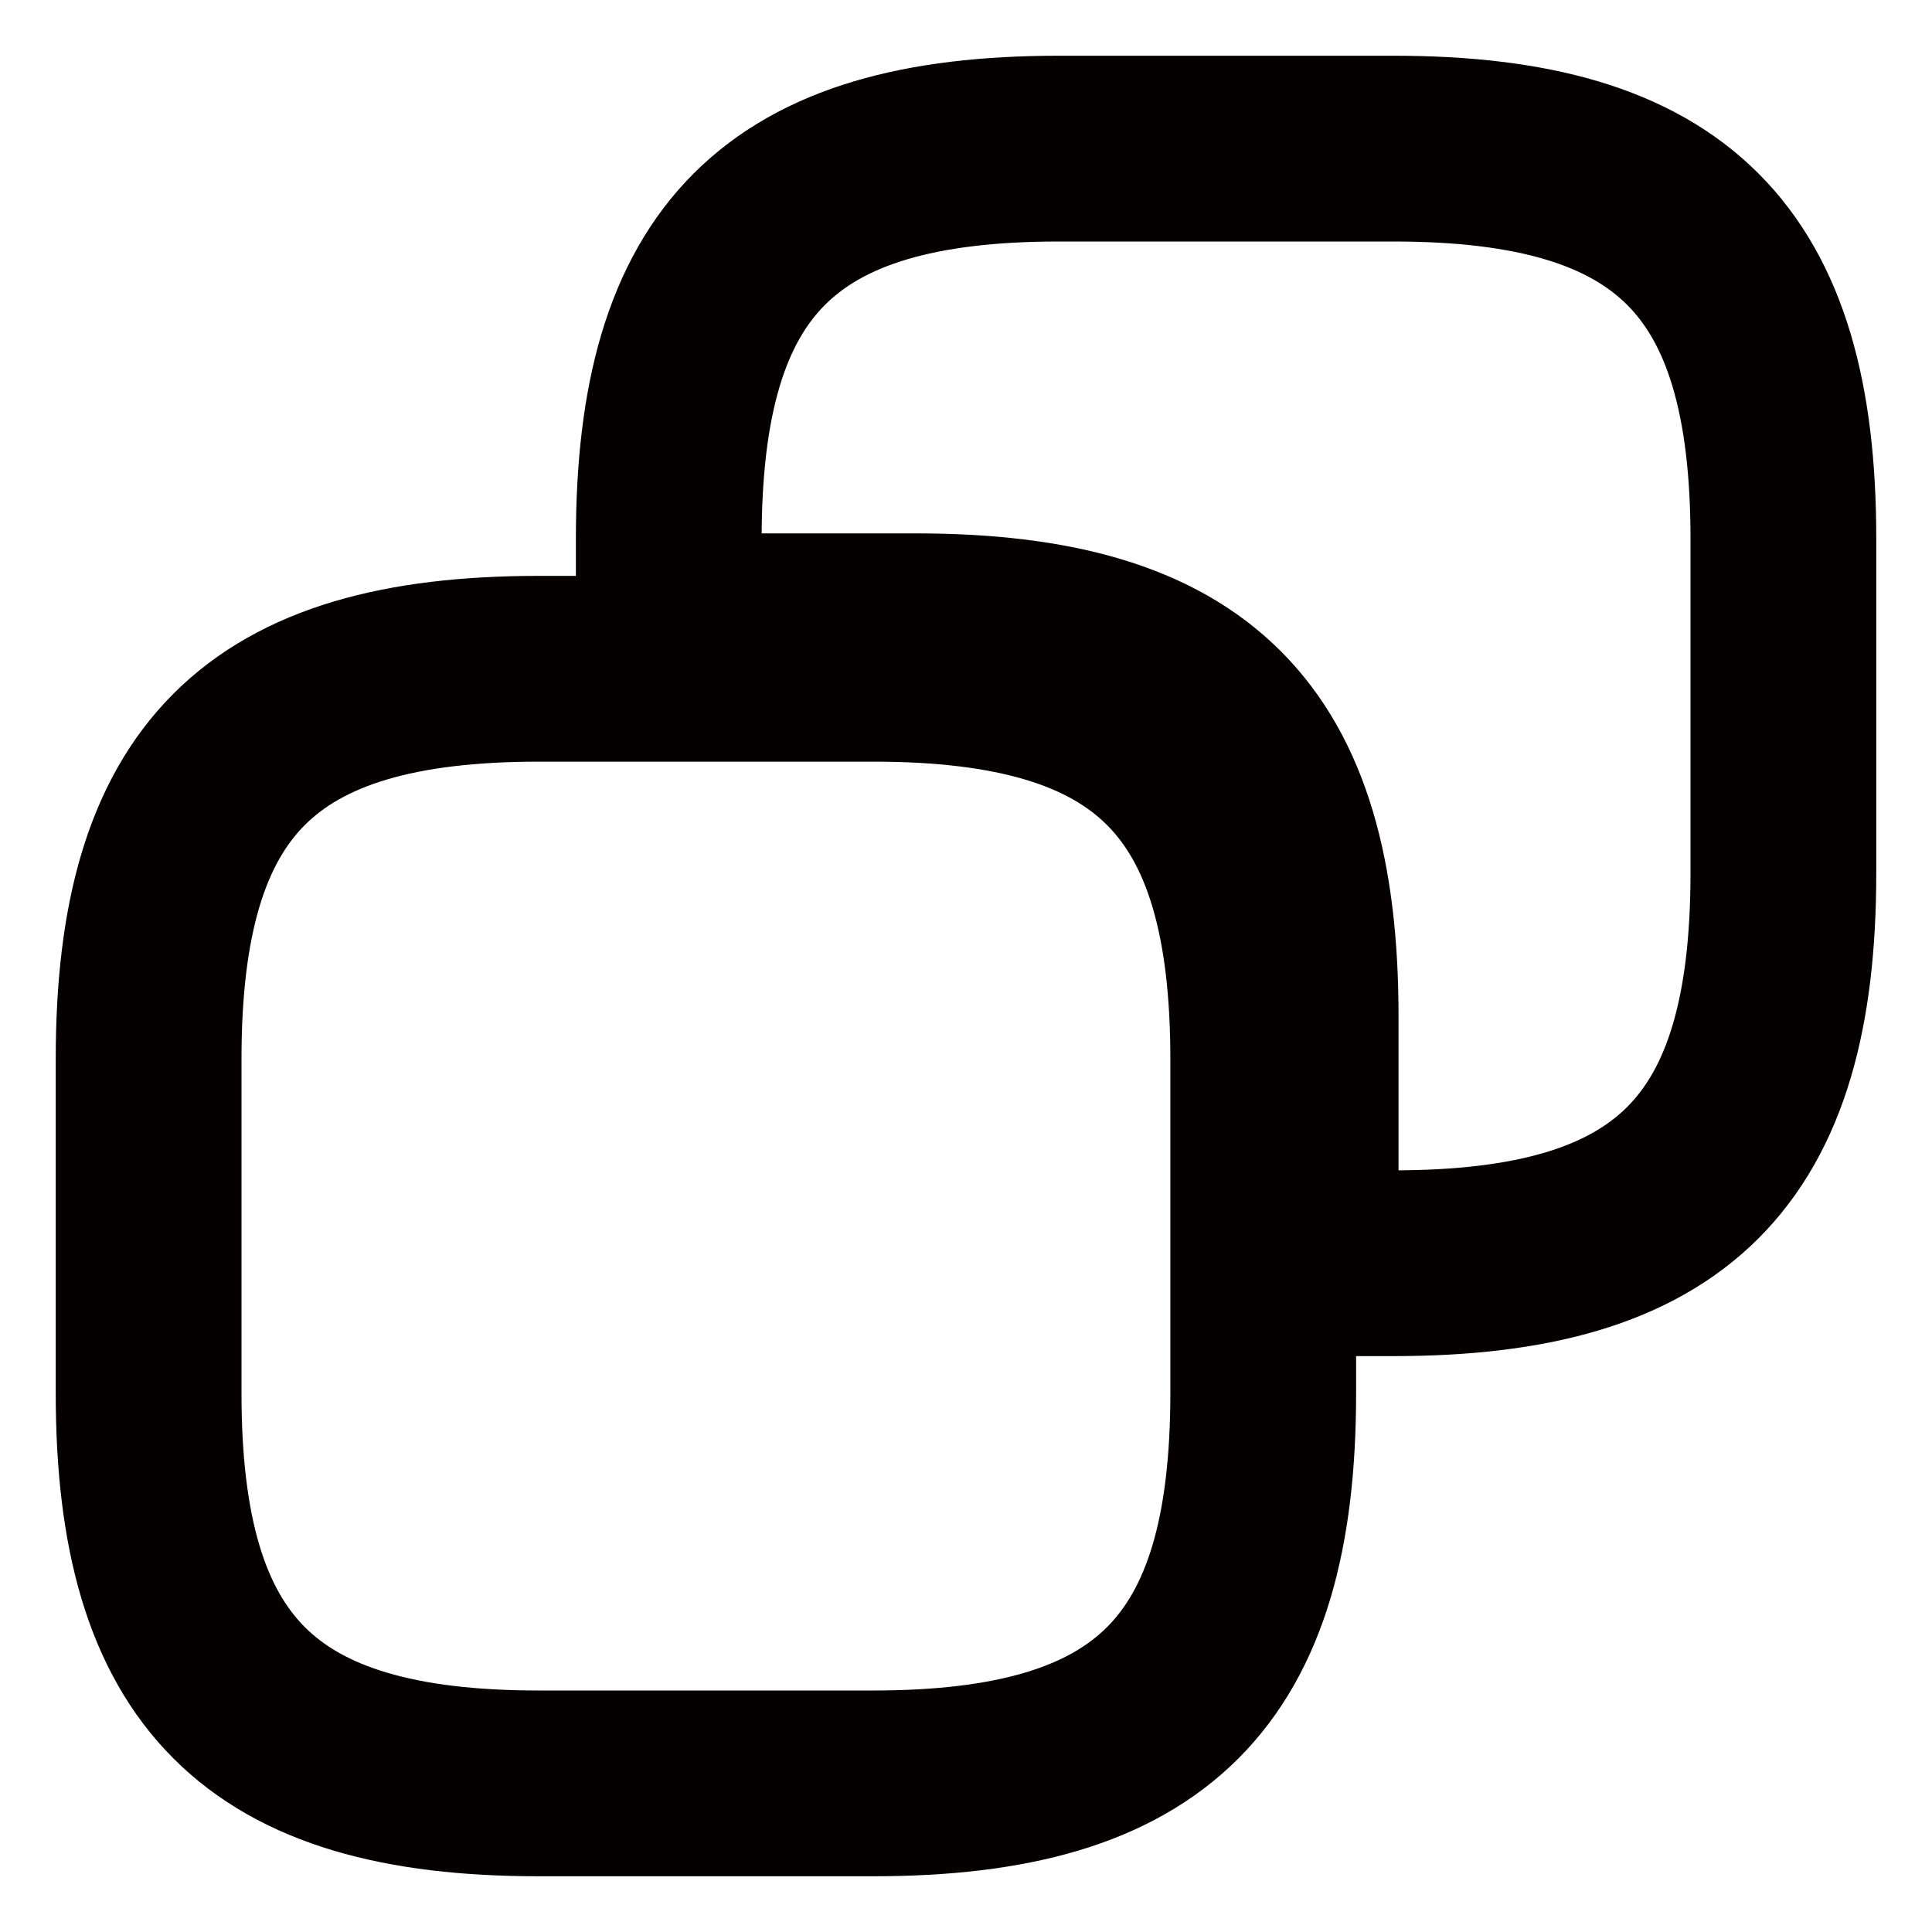
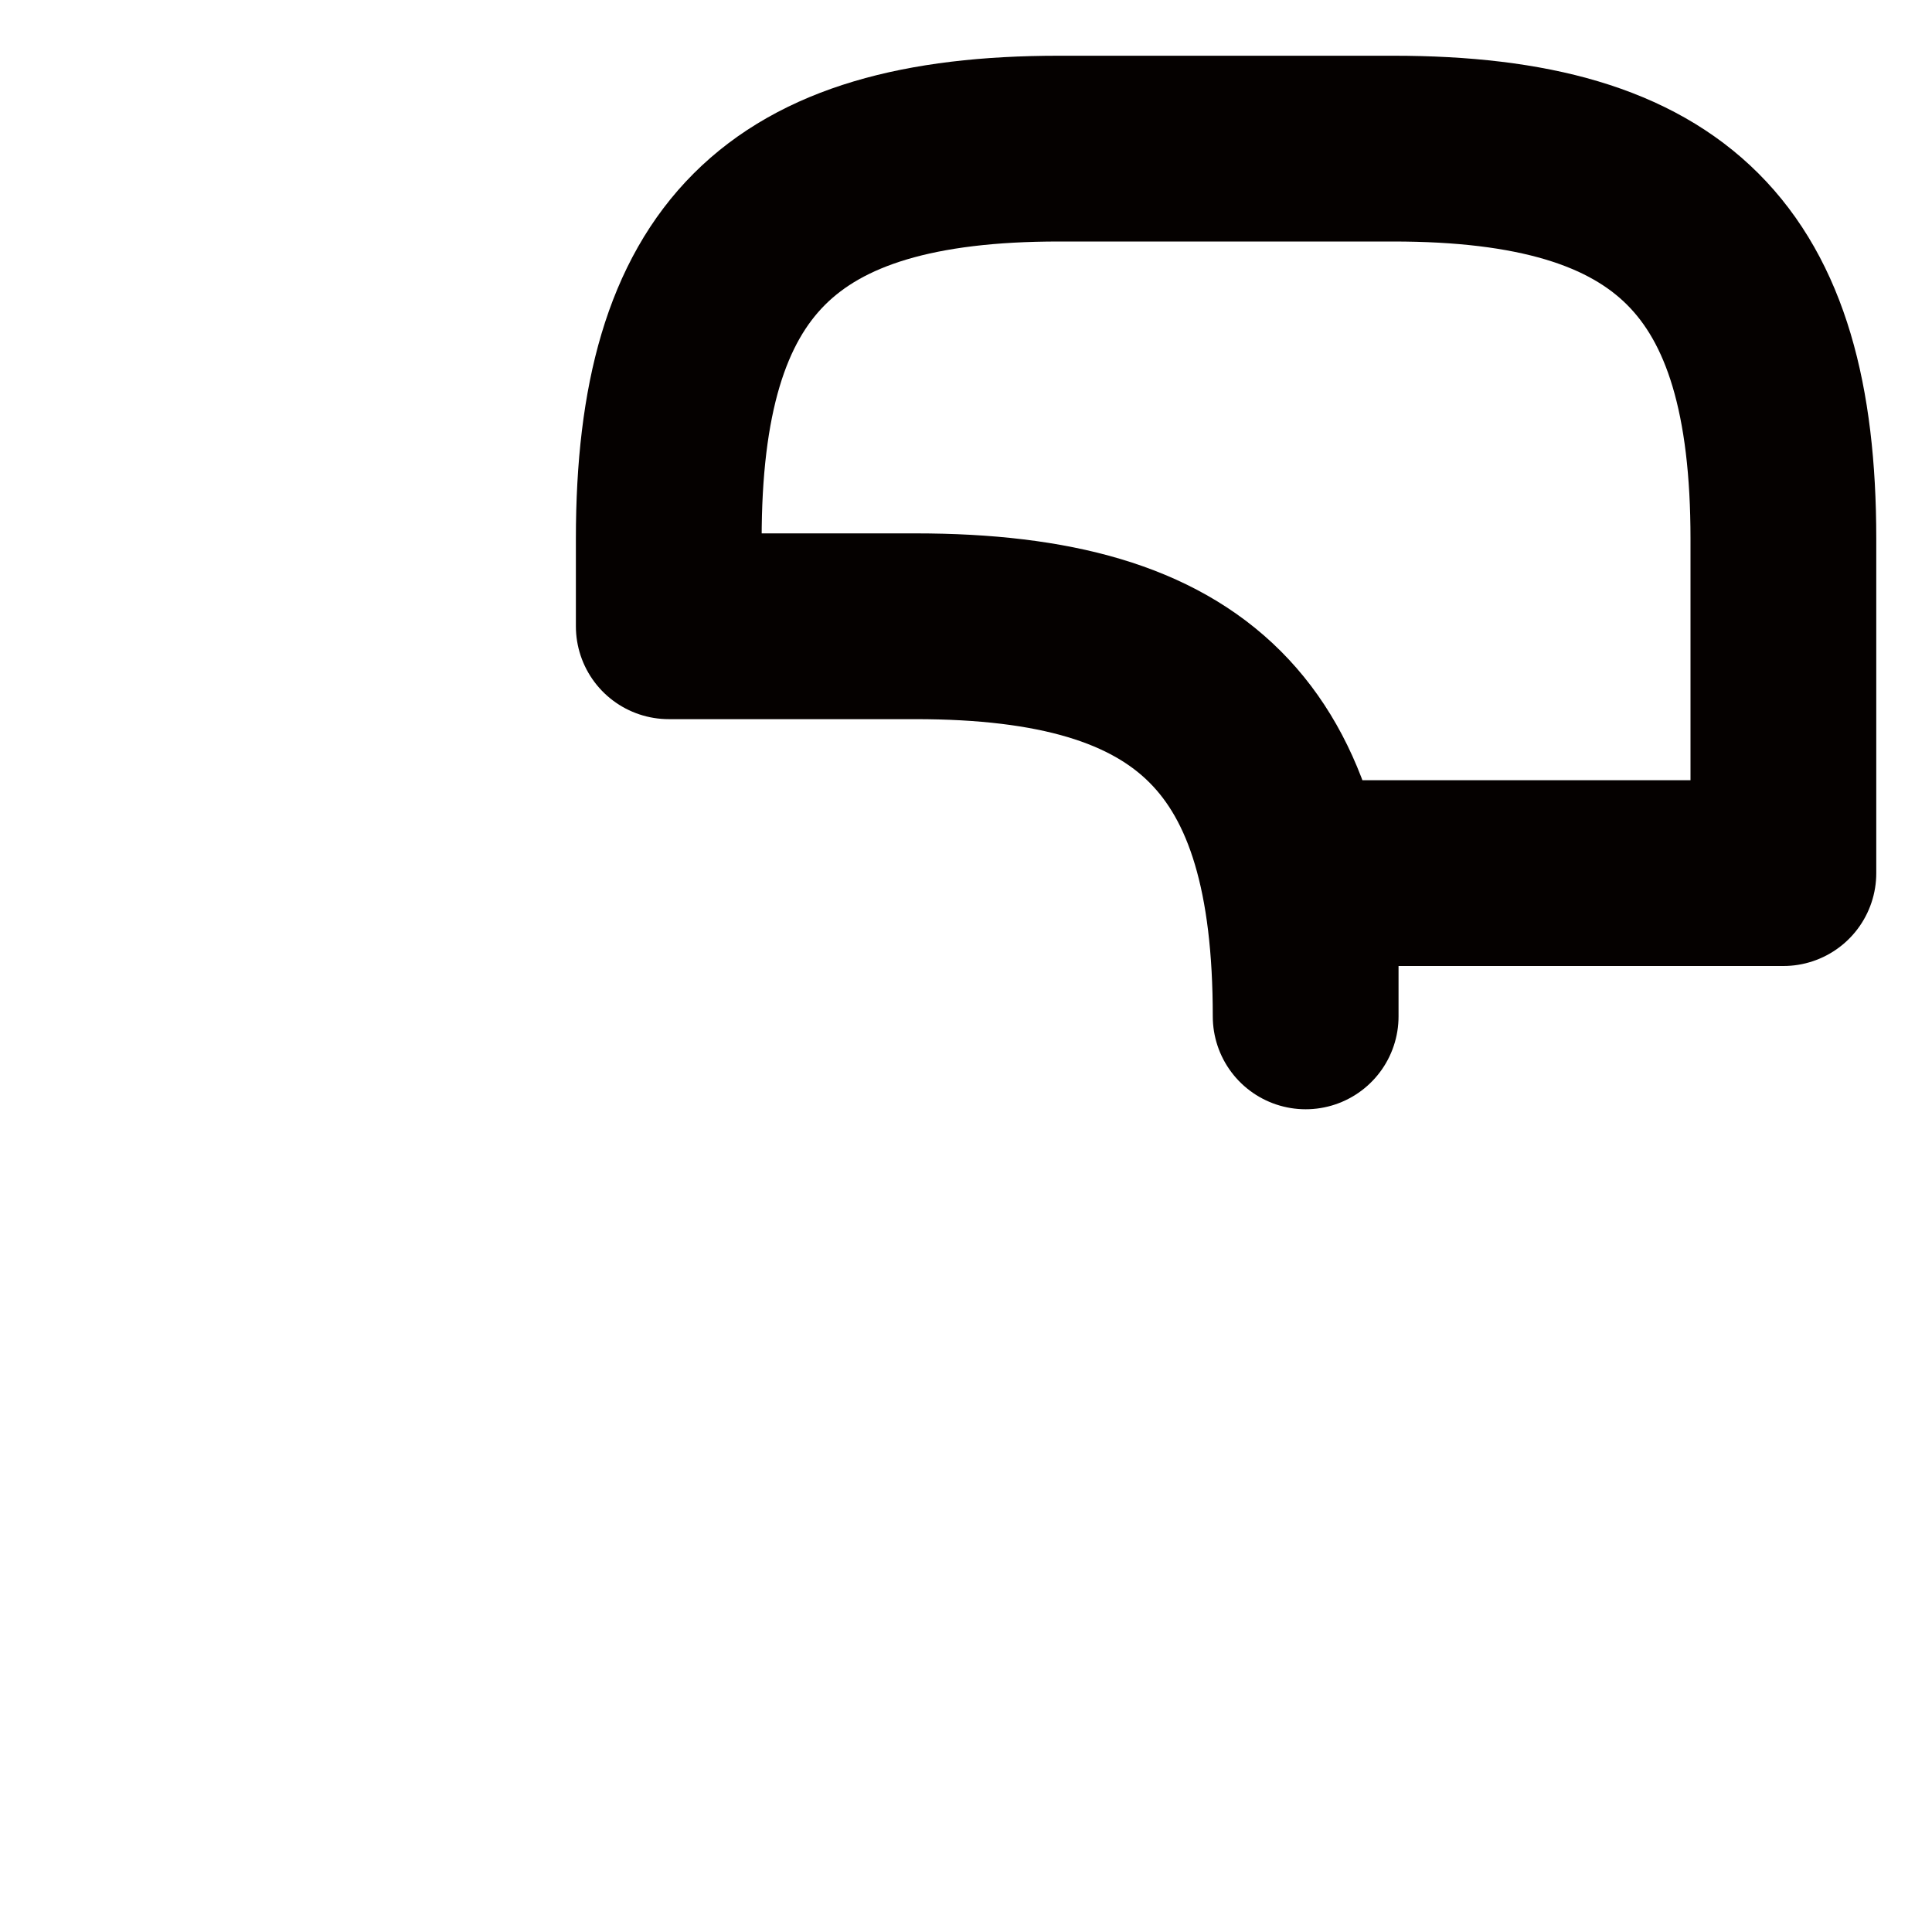
<svg xmlns="http://www.w3.org/2000/svg" width="26" height="26" viewBox="0 0 26 26" fill="none">
-   <path d="M17 14.25V18.75C17 22.5 15.5 24 11.75 24H7.25C3.5 24 2 22.5 2 18.75V14.25C2 10.5 3.5 9 7.25 9H11.75C15.5 9 17 10.5 17 14.25Z" stroke="#050100" stroke-width="2.5" stroke-linecap="round" stroke-linejoin="round" />
-   <path d="M24 7.25V11.75C24 15.5 22.5 17 18.75 17H17.571V13.678C17.571 9.928 16.071 8.428 12.321 8.428H9V7.25C9 3.5 10.5 2 14.25 2H18.75C22.5 2 24 3.5 24 7.25Z" stroke="#050100" stroke-width="2.5" stroke-linecap="round" stroke-linejoin="round" />
+   <path d="M24 7.25V11.75H17.571V13.678C17.571 9.928 16.071 8.428 12.321 8.428H9V7.25C9 3.5 10.5 2 14.25 2H18.75C22.5 2 24 3.5 24 7.25Z" stroke="#050100" stroke-width="2.5" stroke-linecap="round" stroke-linejoin="round" />
</svg>